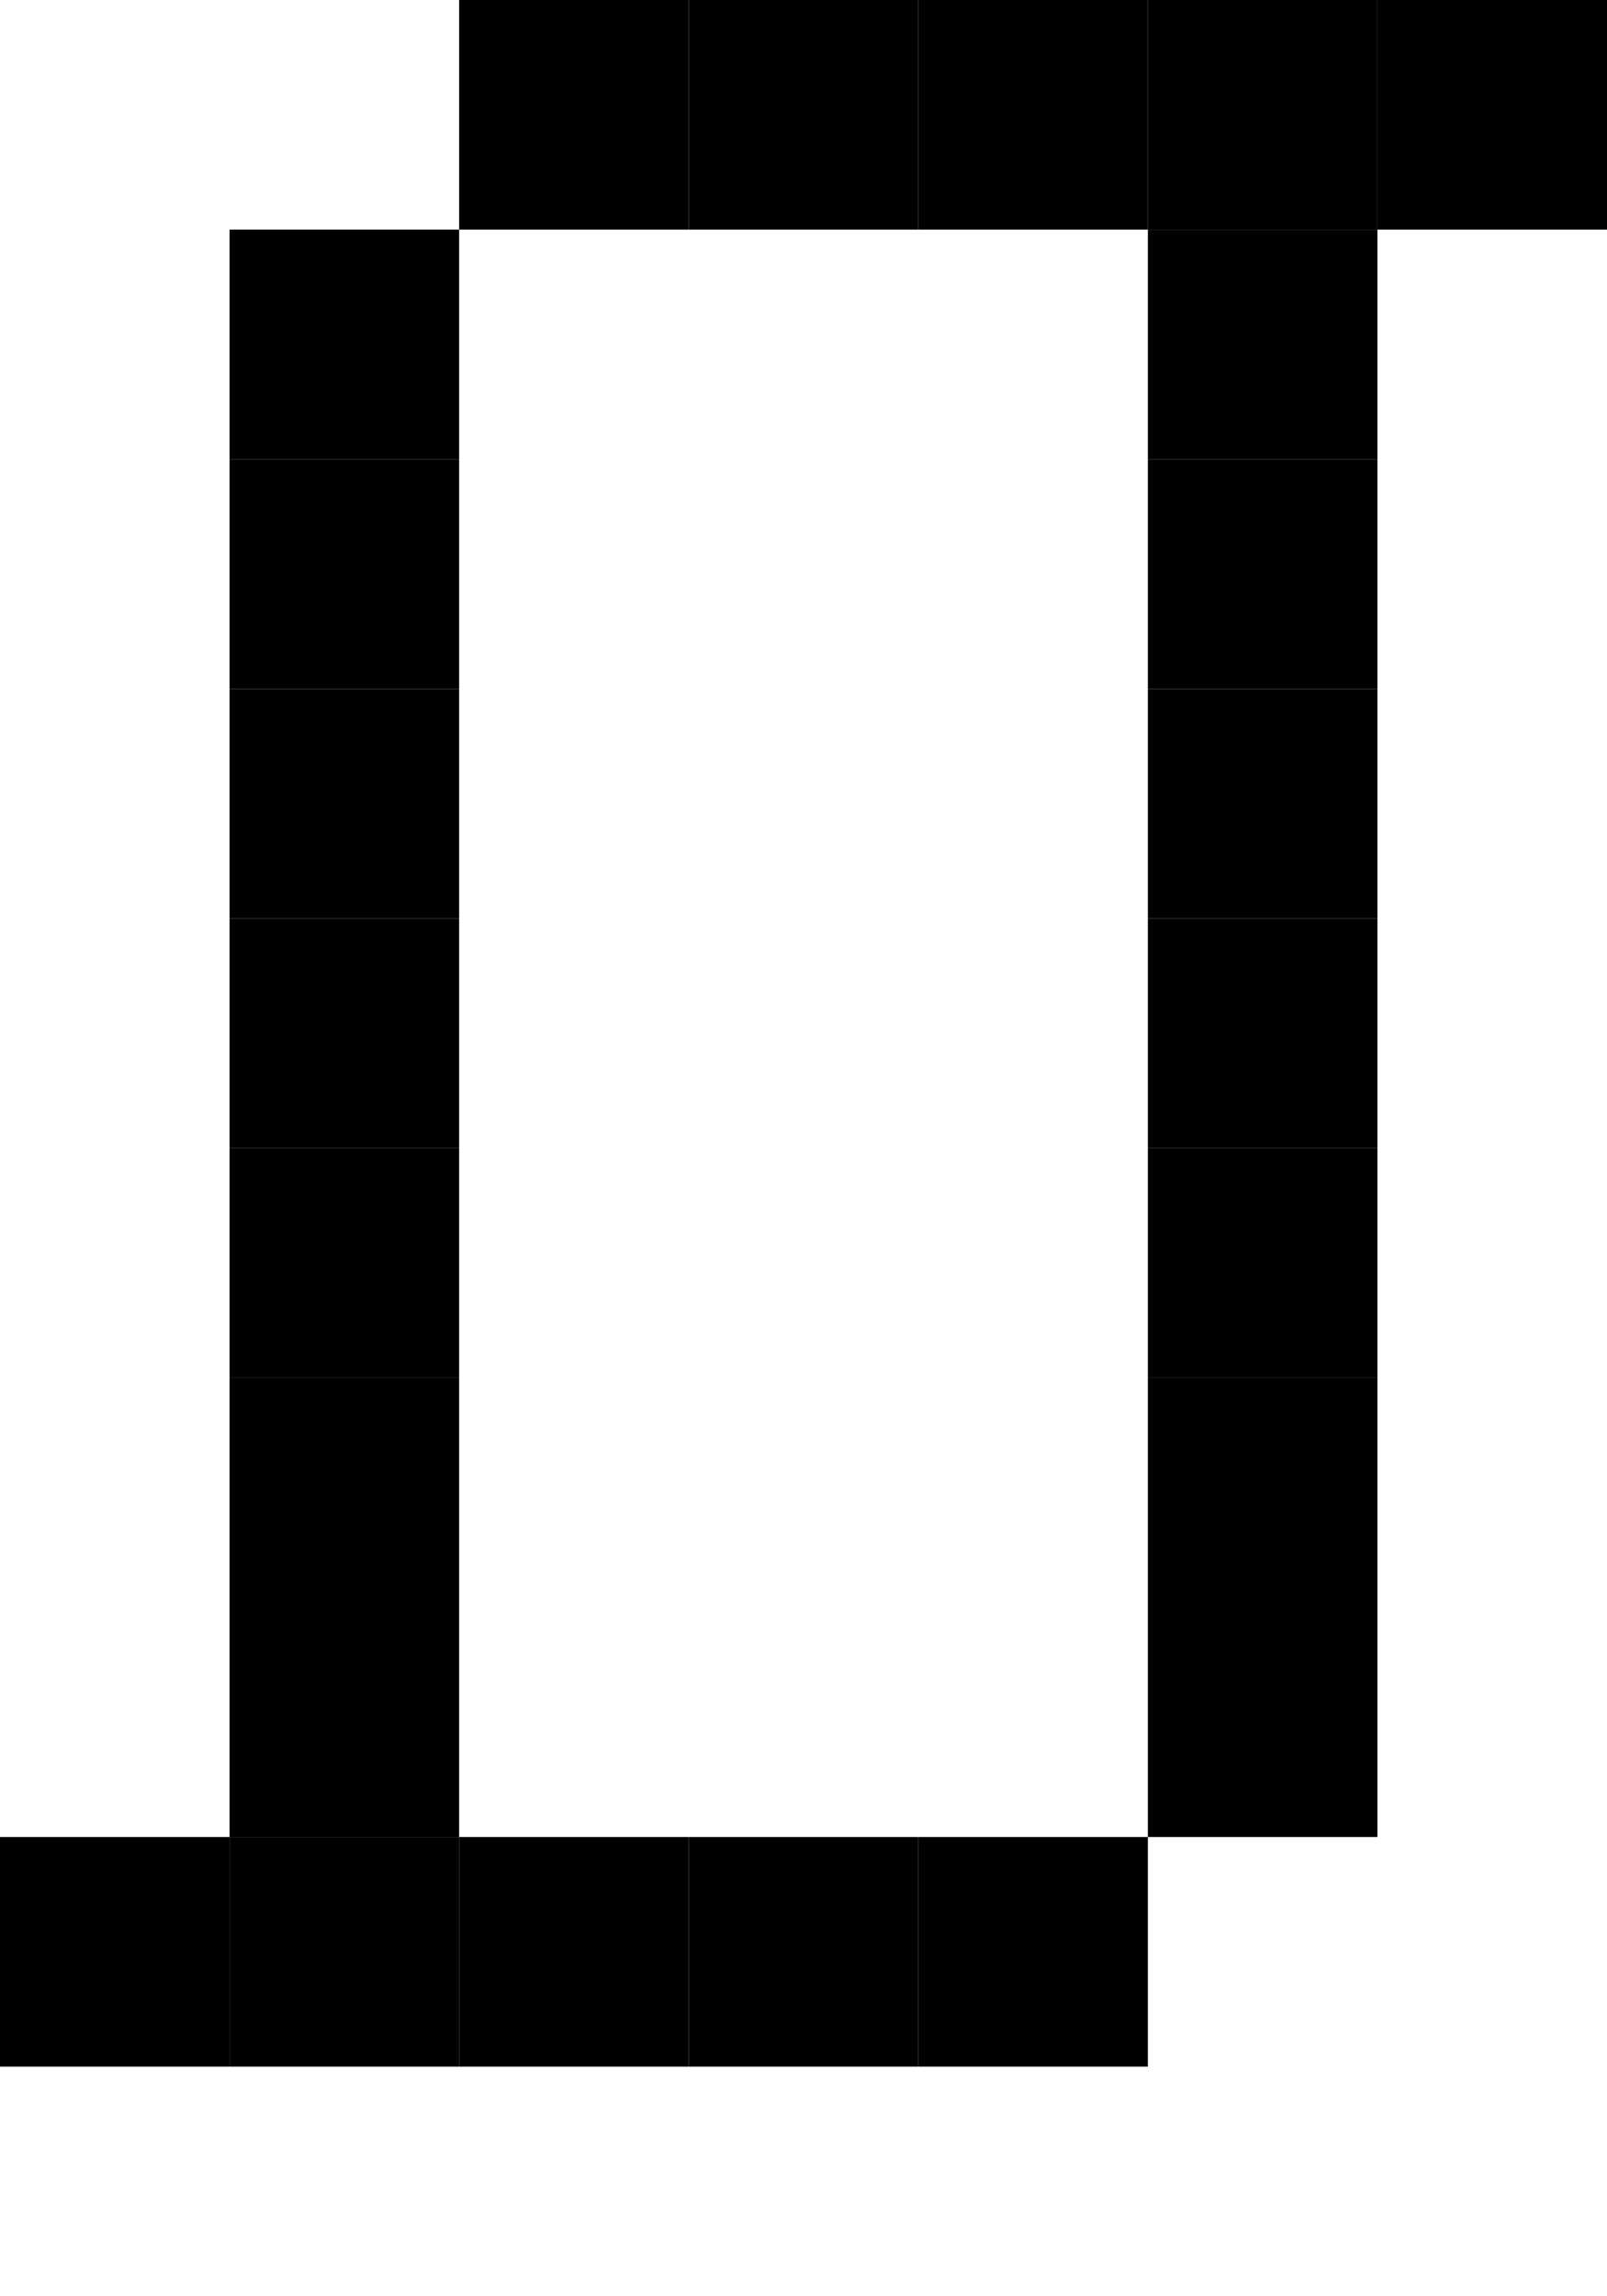
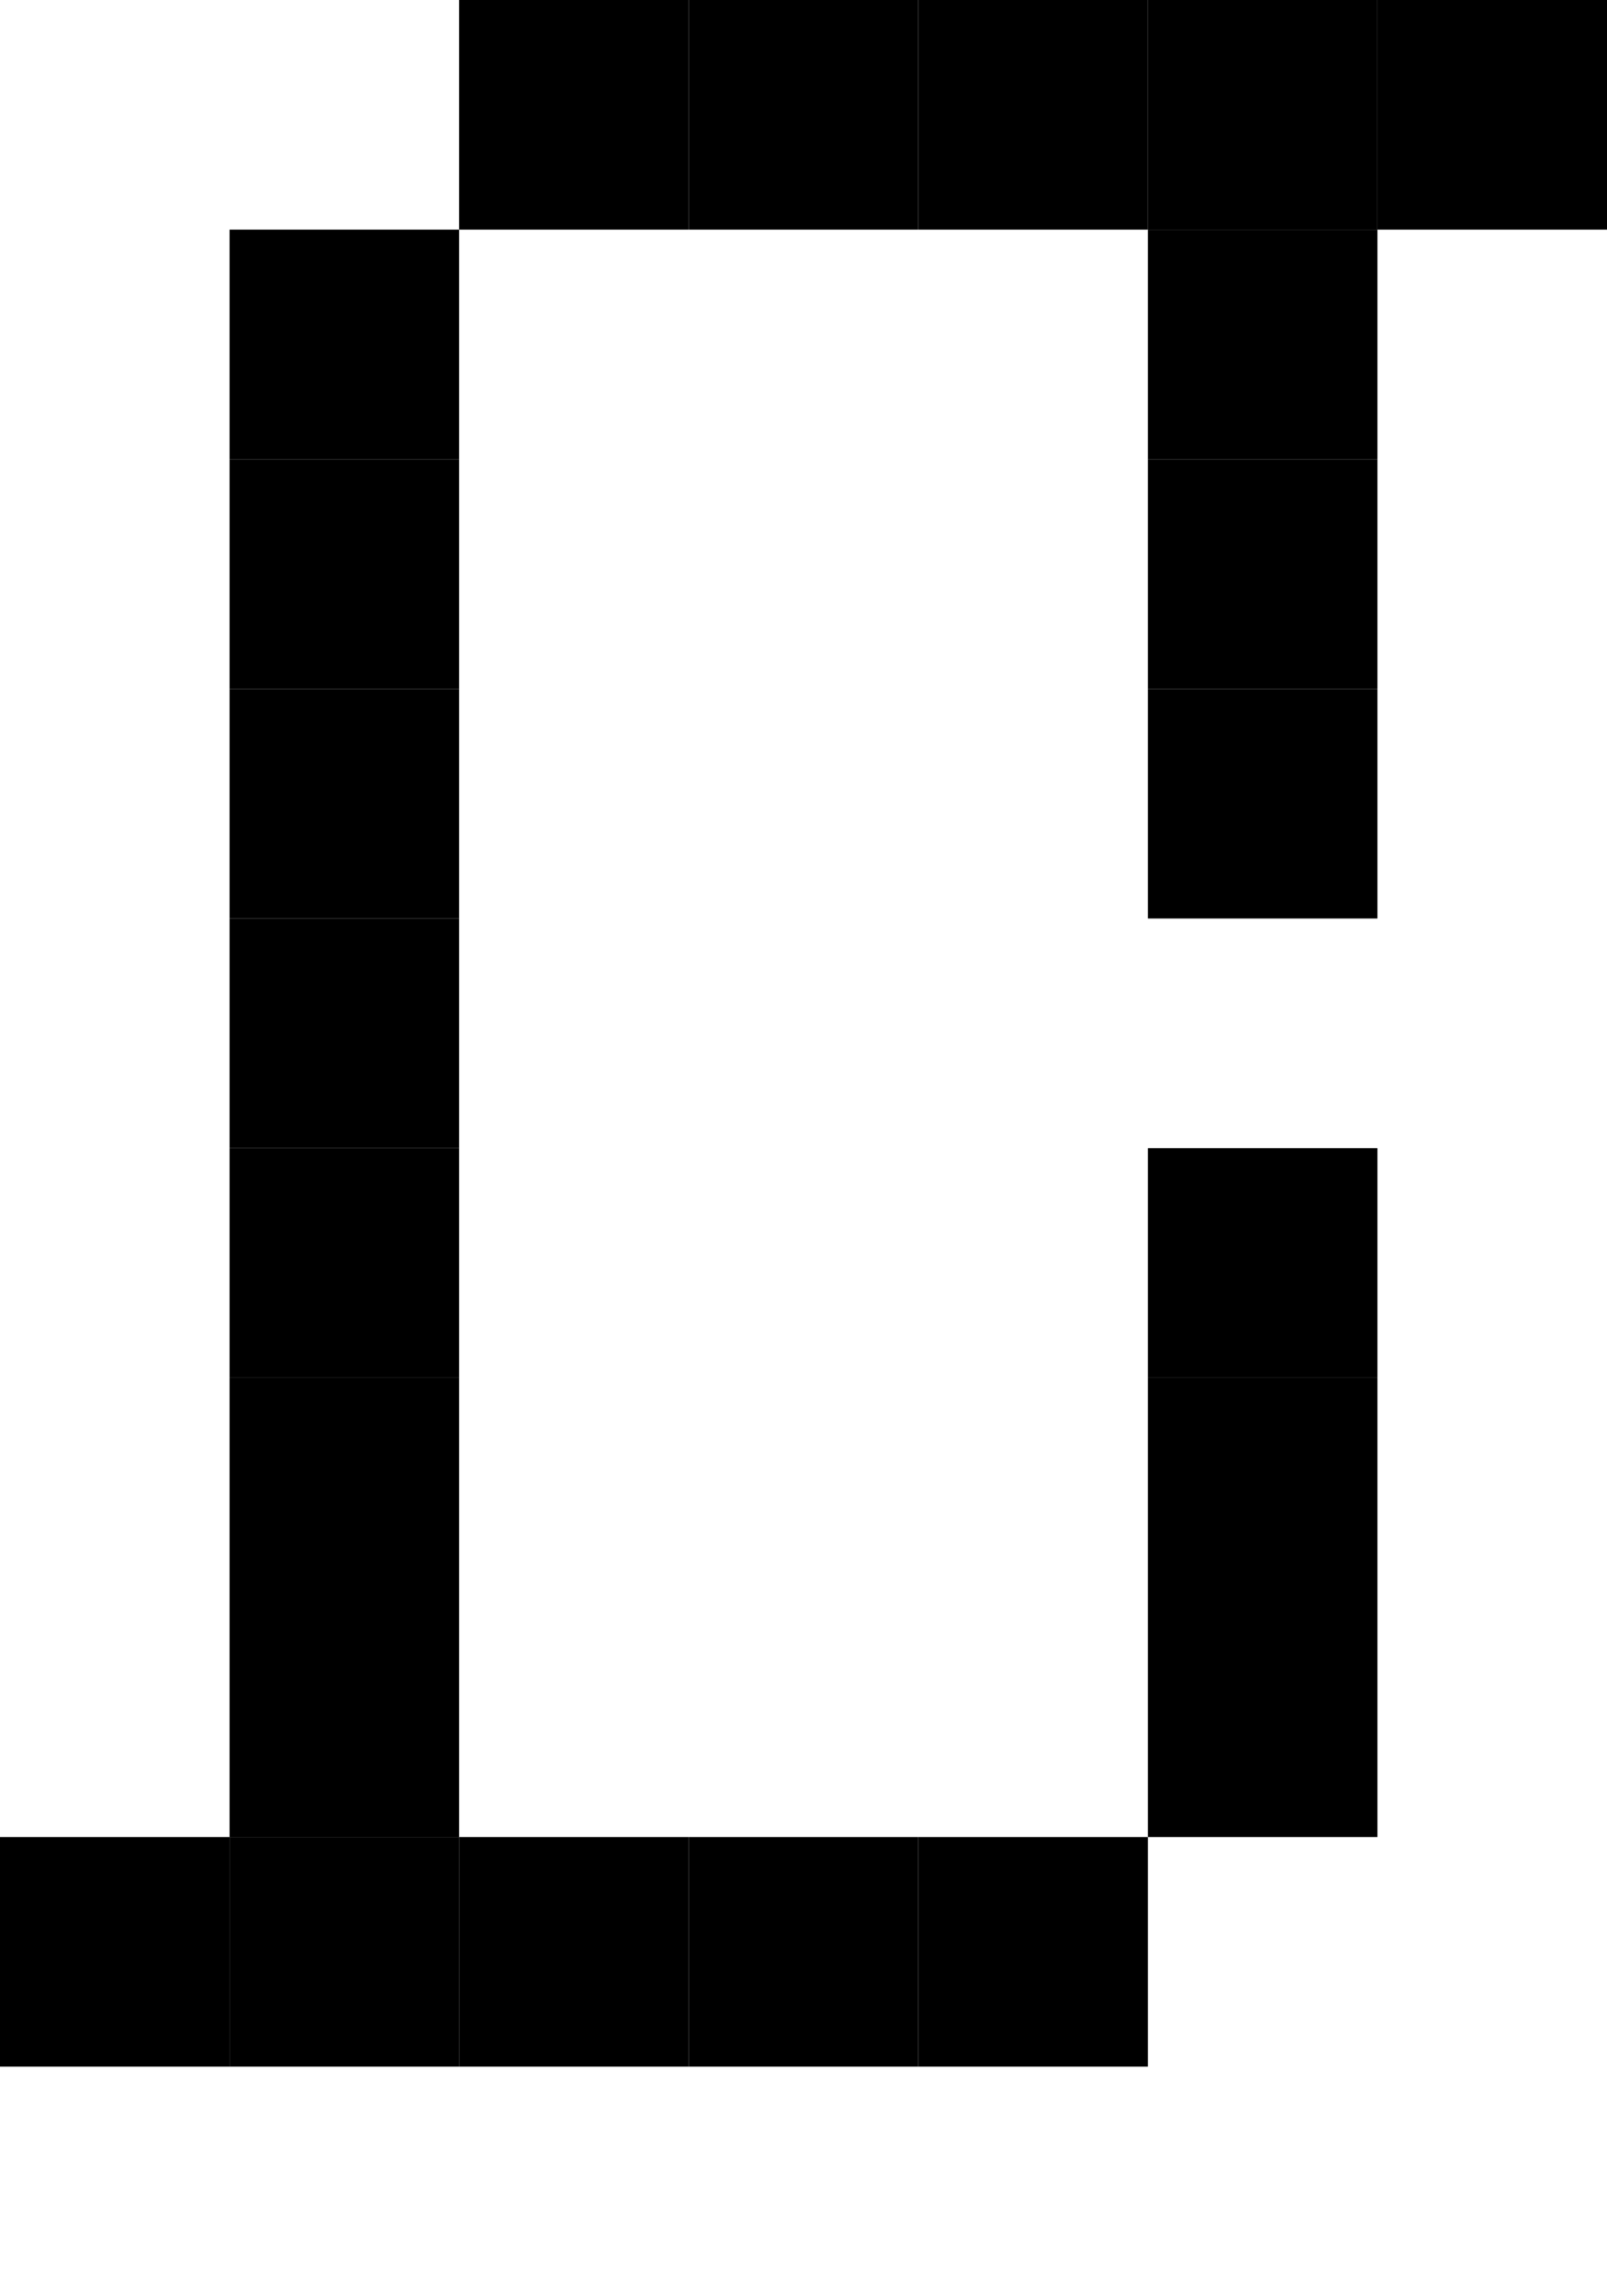
<svg xmlns="http://www.w3.org/2000/svg" width="7" height="10" viewBox="0 0 7 10">
  <style>rect { fill: black; }</style>
  <title>Character: Ẏ (U+1E8E)</title>
  <rect x="2" y="0" width="1" height="1" />
  <rect x="3" y="0" width="1" height="1" />
  <rect x="4" y="0" width="1" height="1" />
  <rect x="5" y="0" width="1" height="1" />
  <rect x="6" y="0" width="1" height="1" />
  <rect x="1" y="1" width="1" height="1" />
  <rect x="5" y="1" width="1" height="1" />
  <rect x="1" y="2" width="1" height="1" />
  <rect x="5" y="2" width="1" height="1" />
  <rect x="1" y="3" width="1" height="1" />
  <rect x="5" y="3" width="1" height="1" />
  <rect x="1" y="4" width="1" height="1" />
-   <rect x="5" y="4" width="1" height="1" />
  <rect x="1" y="5" width="1" height="1" />
  <rect x="5" y="5" width="1" height="1" />
  <rect x="1" y="6" width="1" height="1" />
  <rect x="5" y="6" width="1" height="1" />
  <rect x="1" y="7" width="1" height="1" />
  <rect x="5" y="7" width="1" height="1" />
  <rect x="0" y="8" width="1" height="1" />
  <rect x="1" y="8" width="1" height="1" />
  <rect x="2" y="8" width="1" height="1" />
  <rect x="3" y="8" width="1" height="1" />
  <rect x="4" y="8" width="1" height="1" />
</svg>